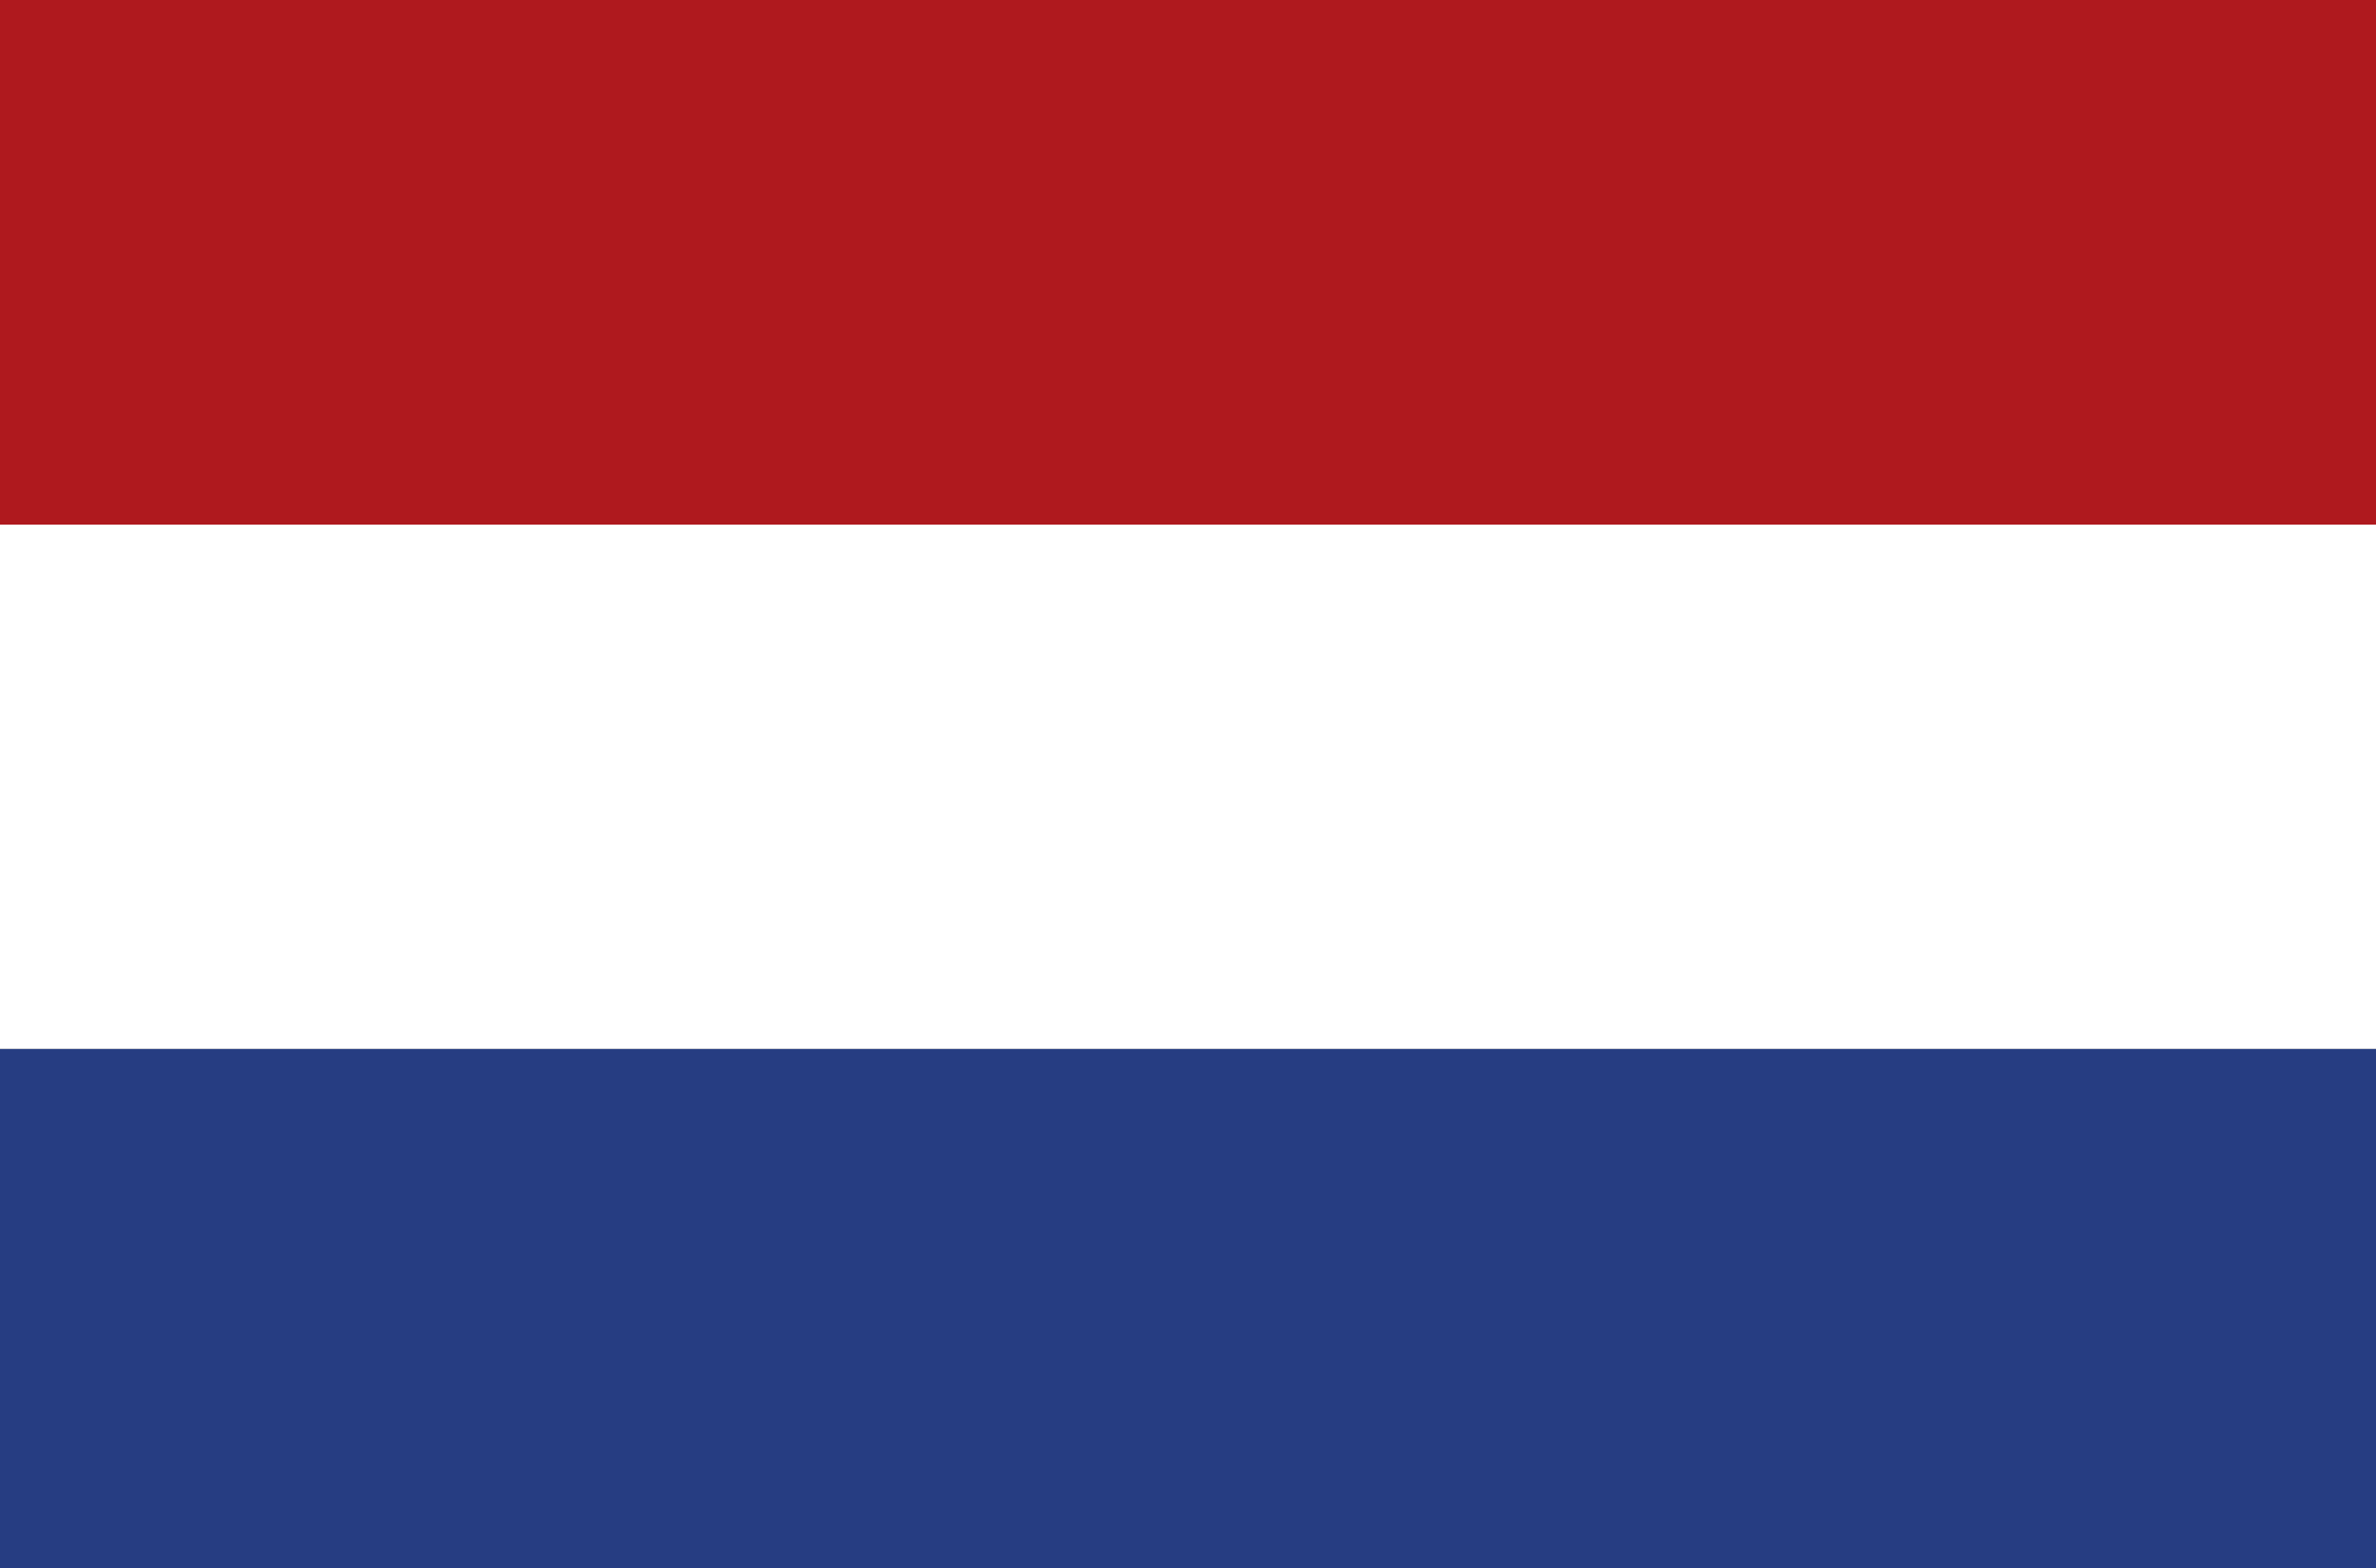
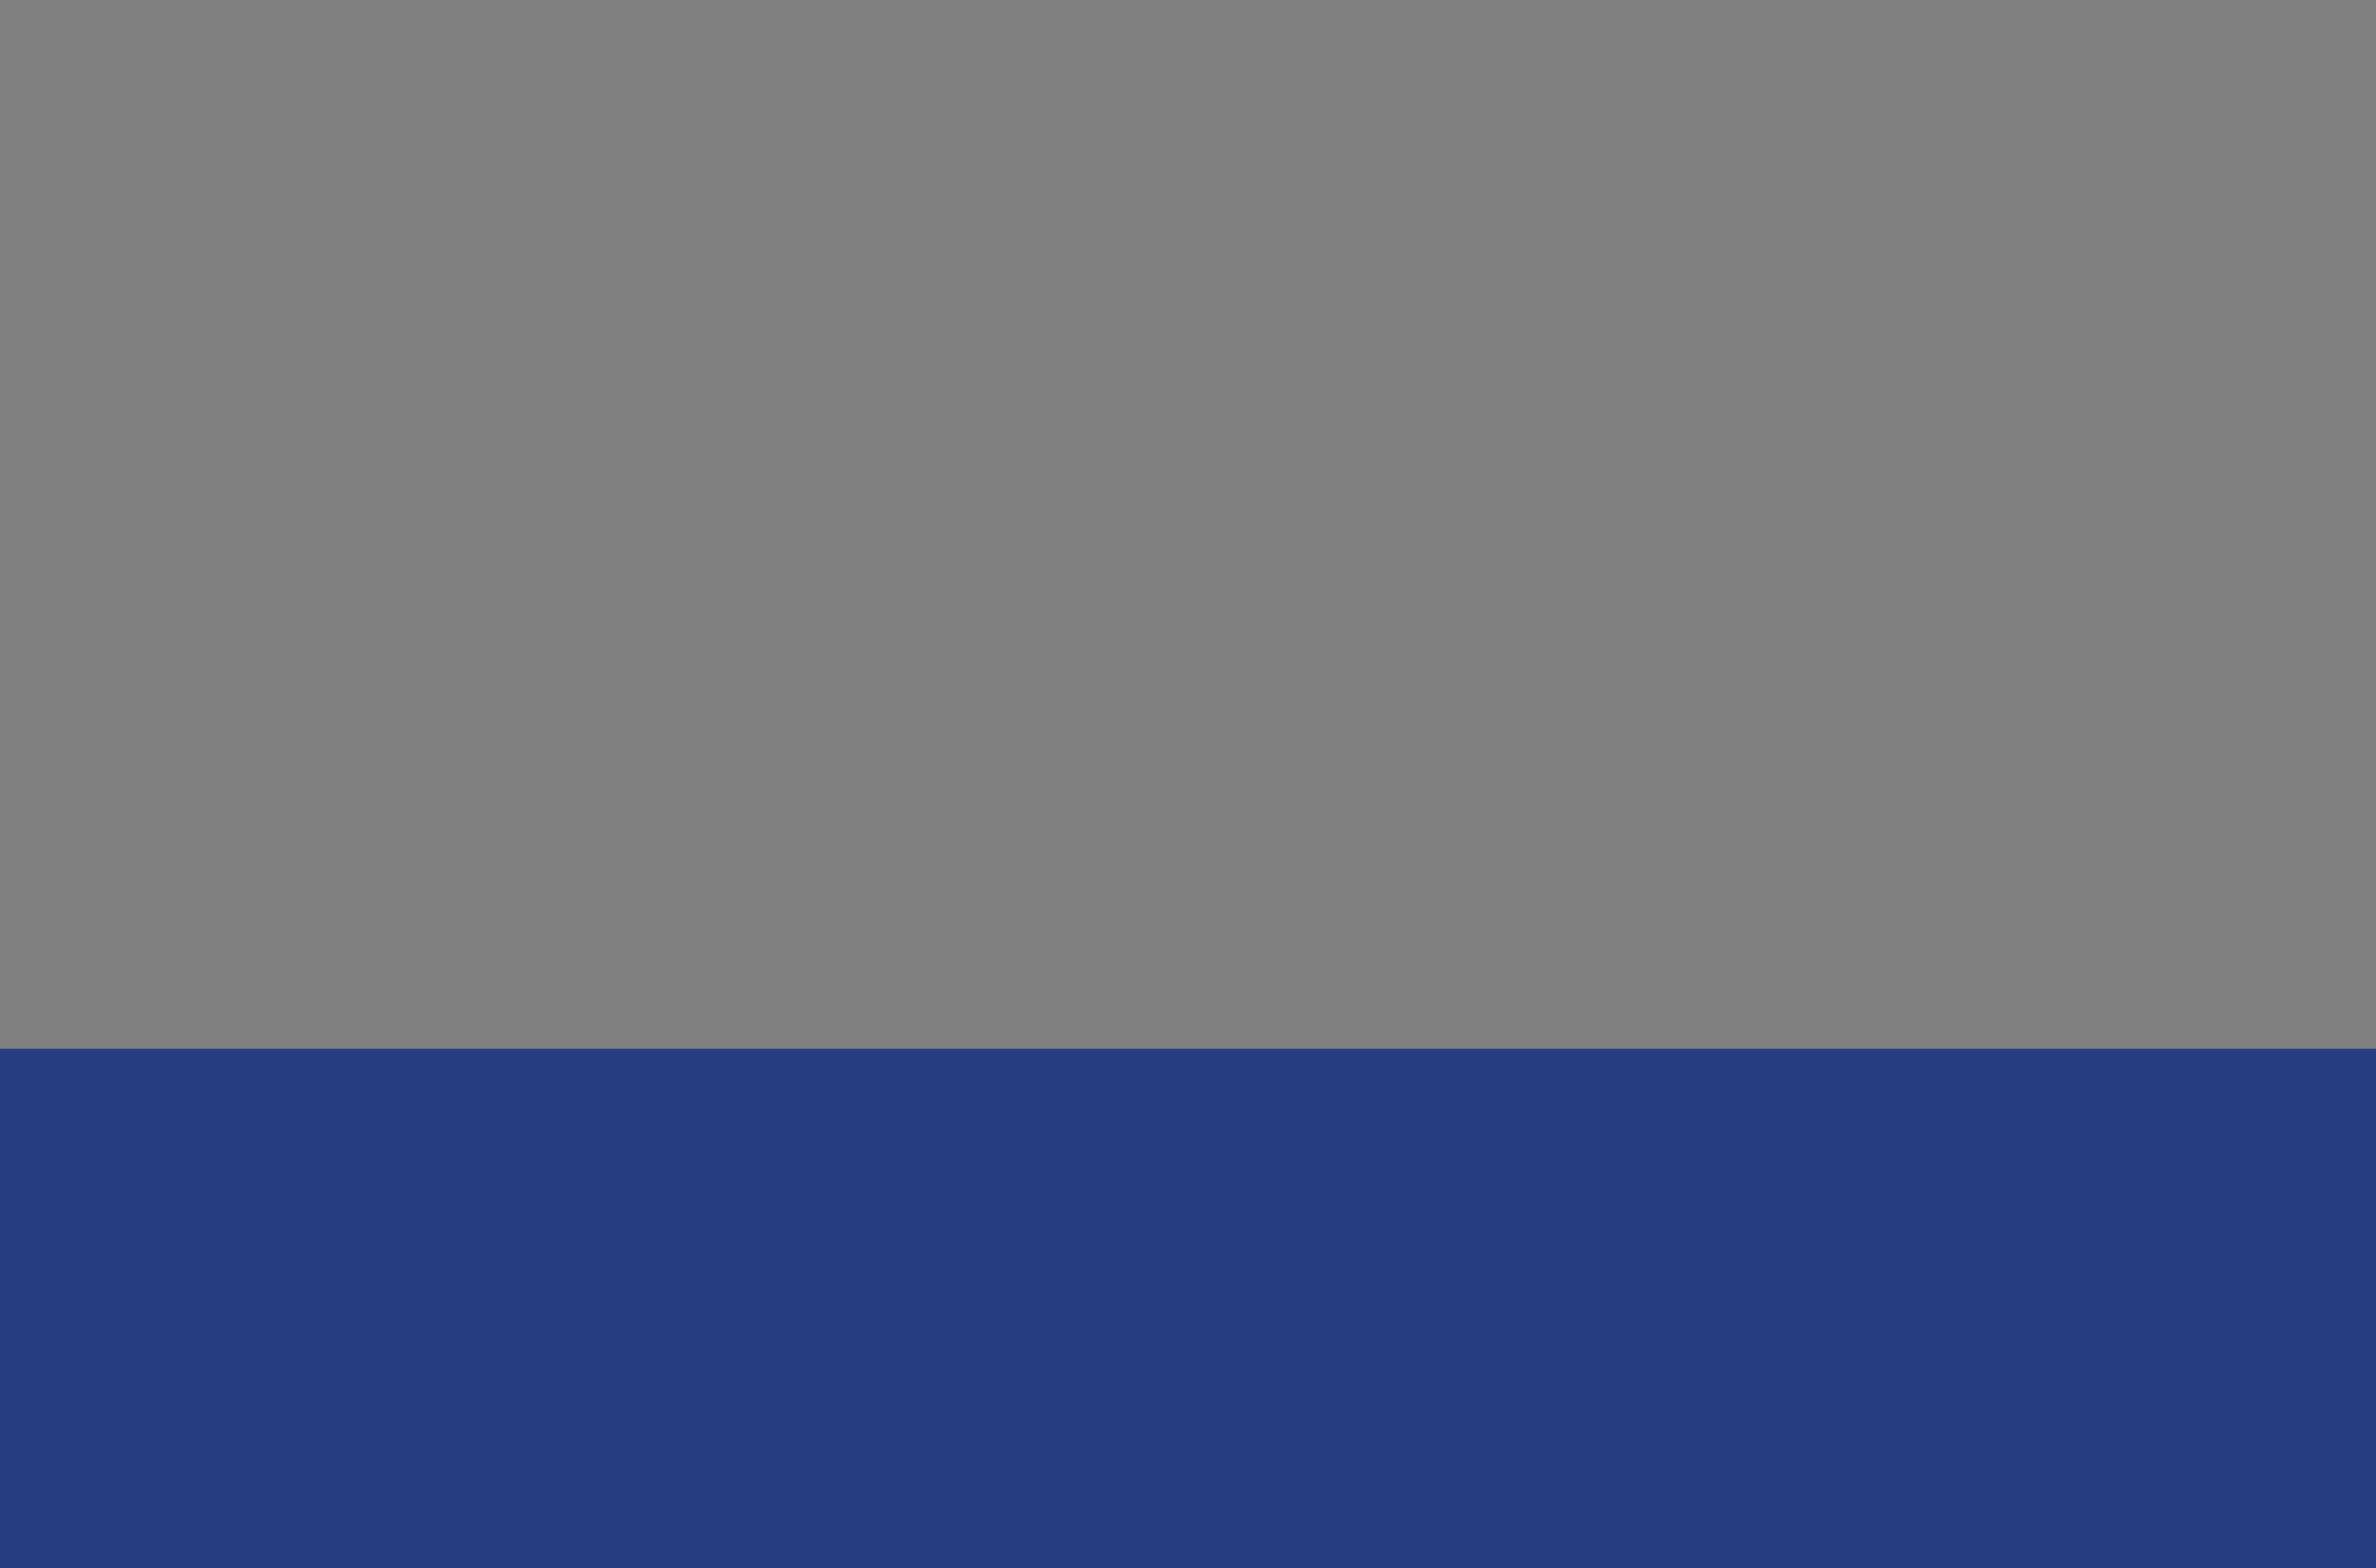
<svg xmlns="http://www.w3.org/2000/svg" viewBox="0 0 54.75 36.14">
  <rect x="0" y="0" width="54.75" height="36.14" fill="#808080" stroke="none" />
  <g data-name="Ebene 2">
    <path fill="#263d82" d="M0 24.17h54.75v11.97H0z" />
-     <path fill="#fff" d="M0 24.05v.12h54.75V12.09H0v11.96z" />
-     <path fill="#af191e" d="M0 0h54.75v12.09H0z" />
  </g>
</svg>